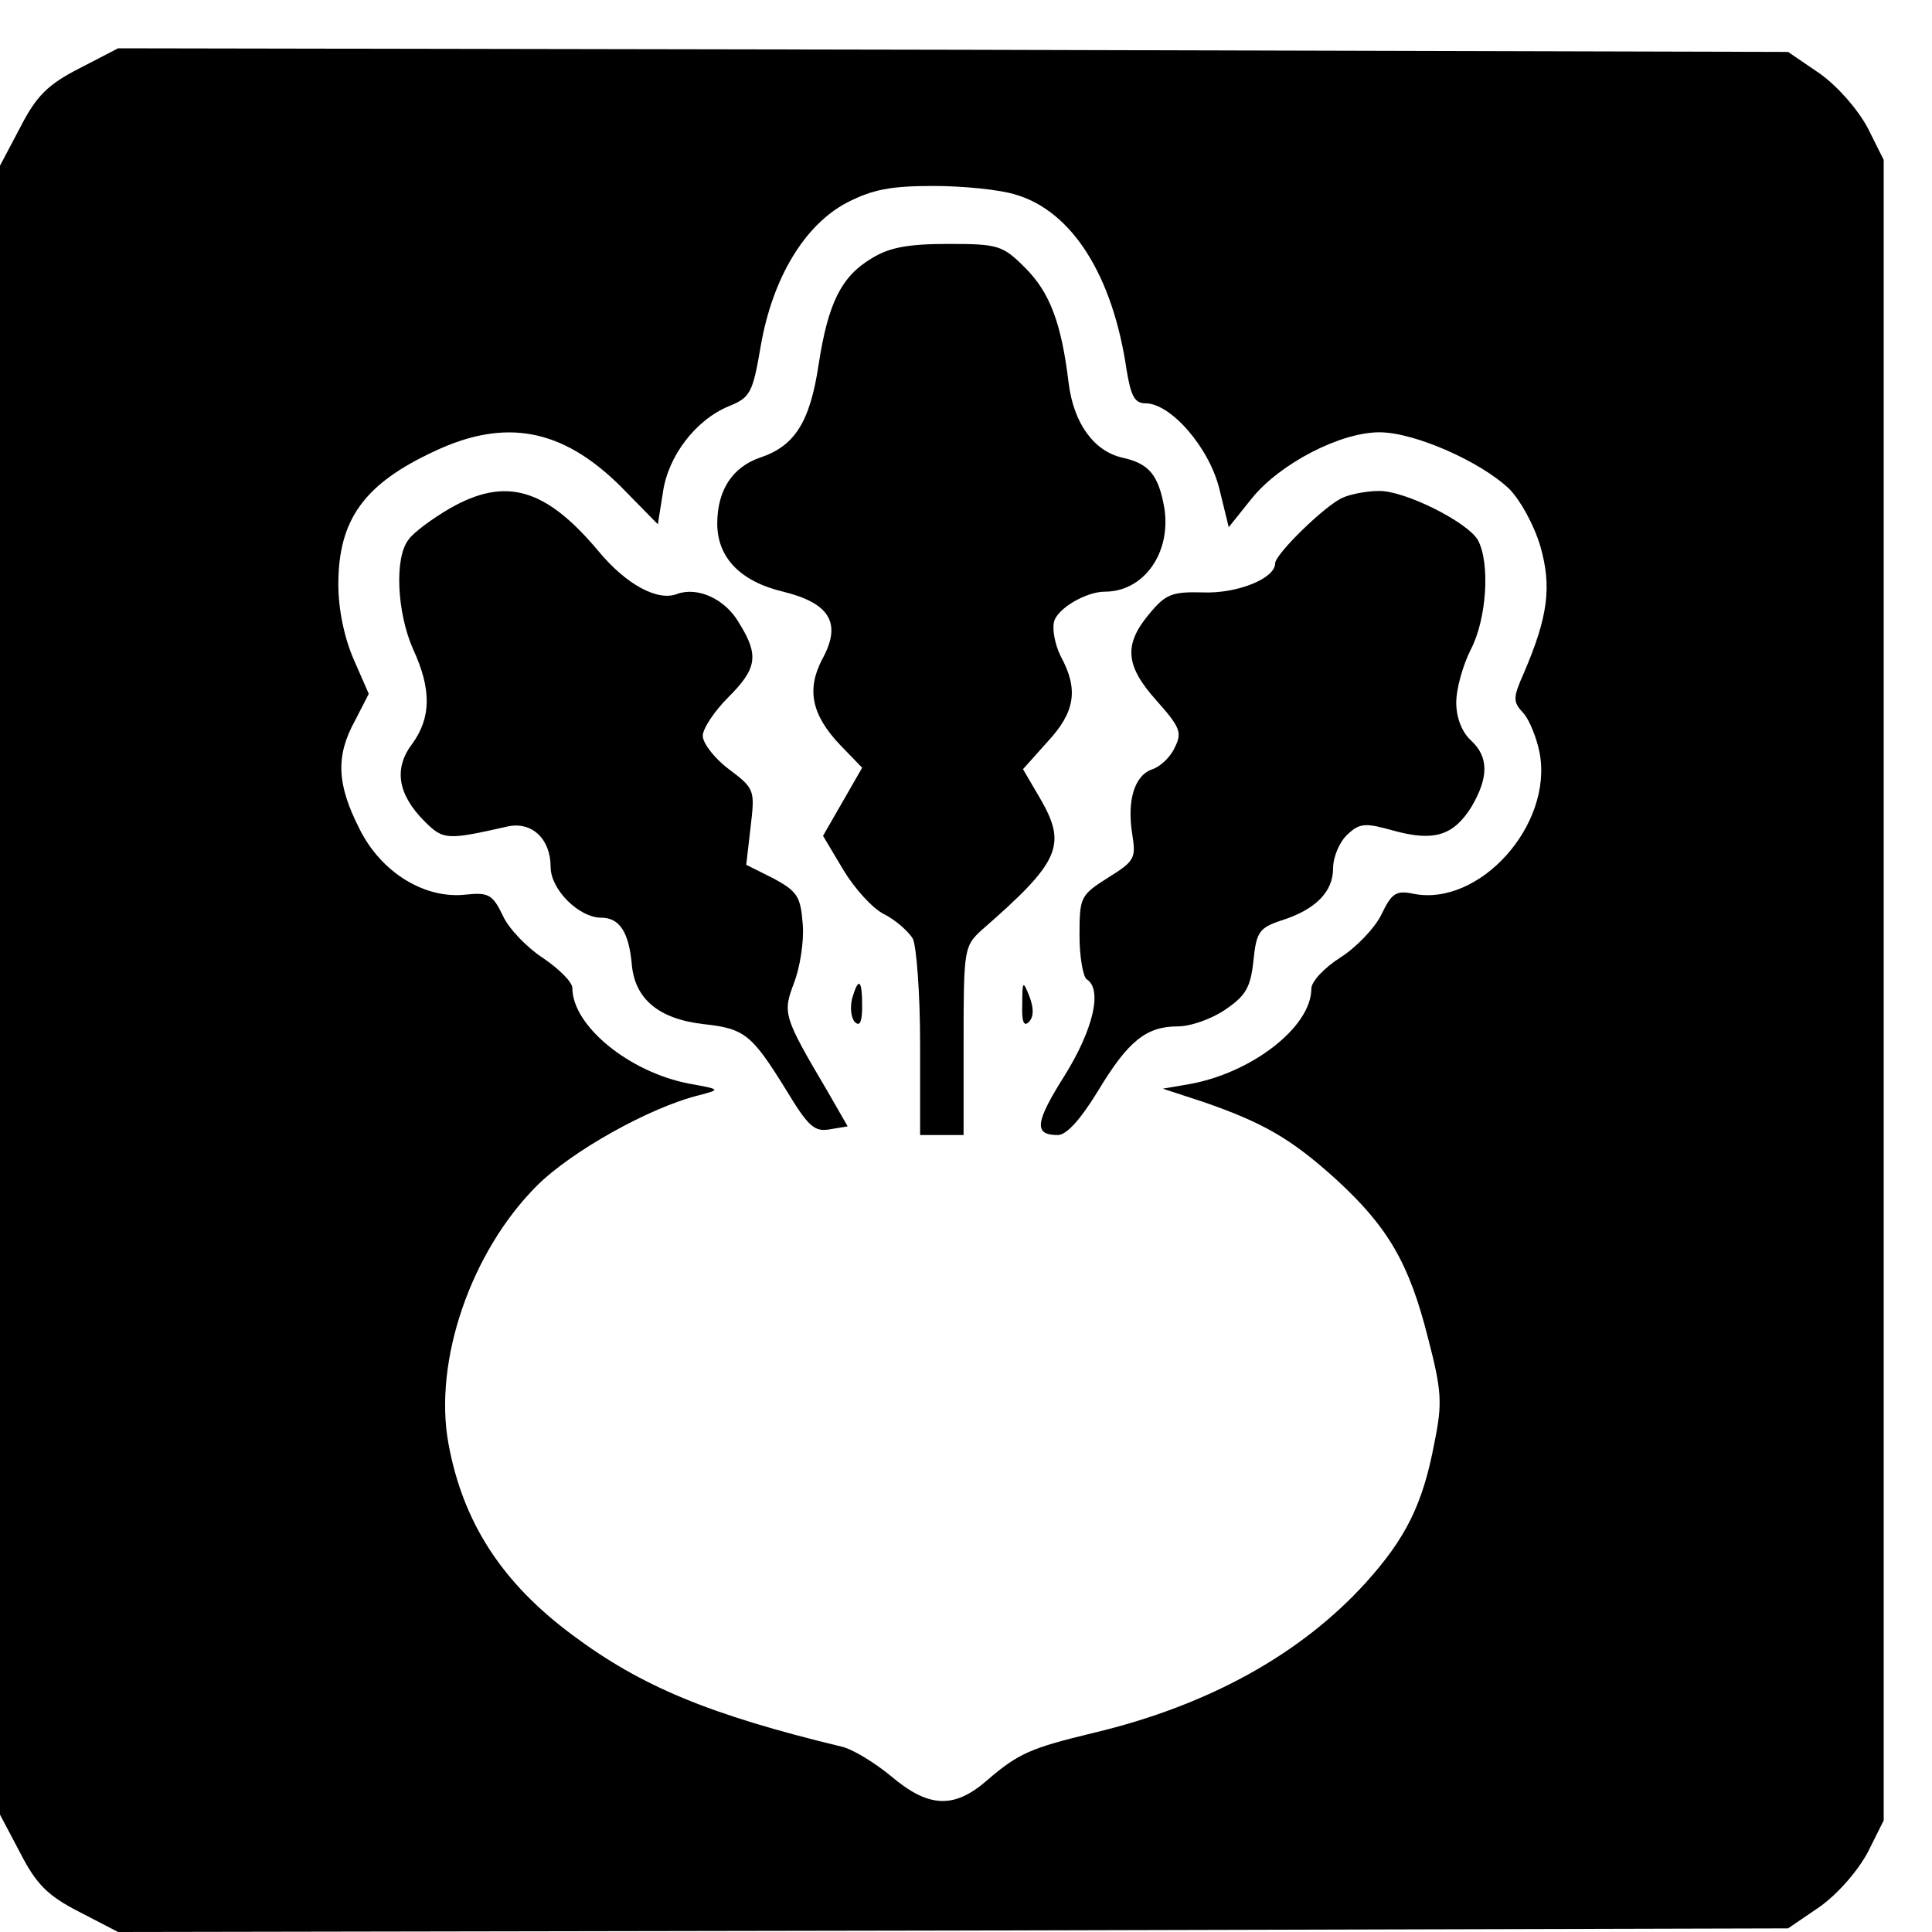
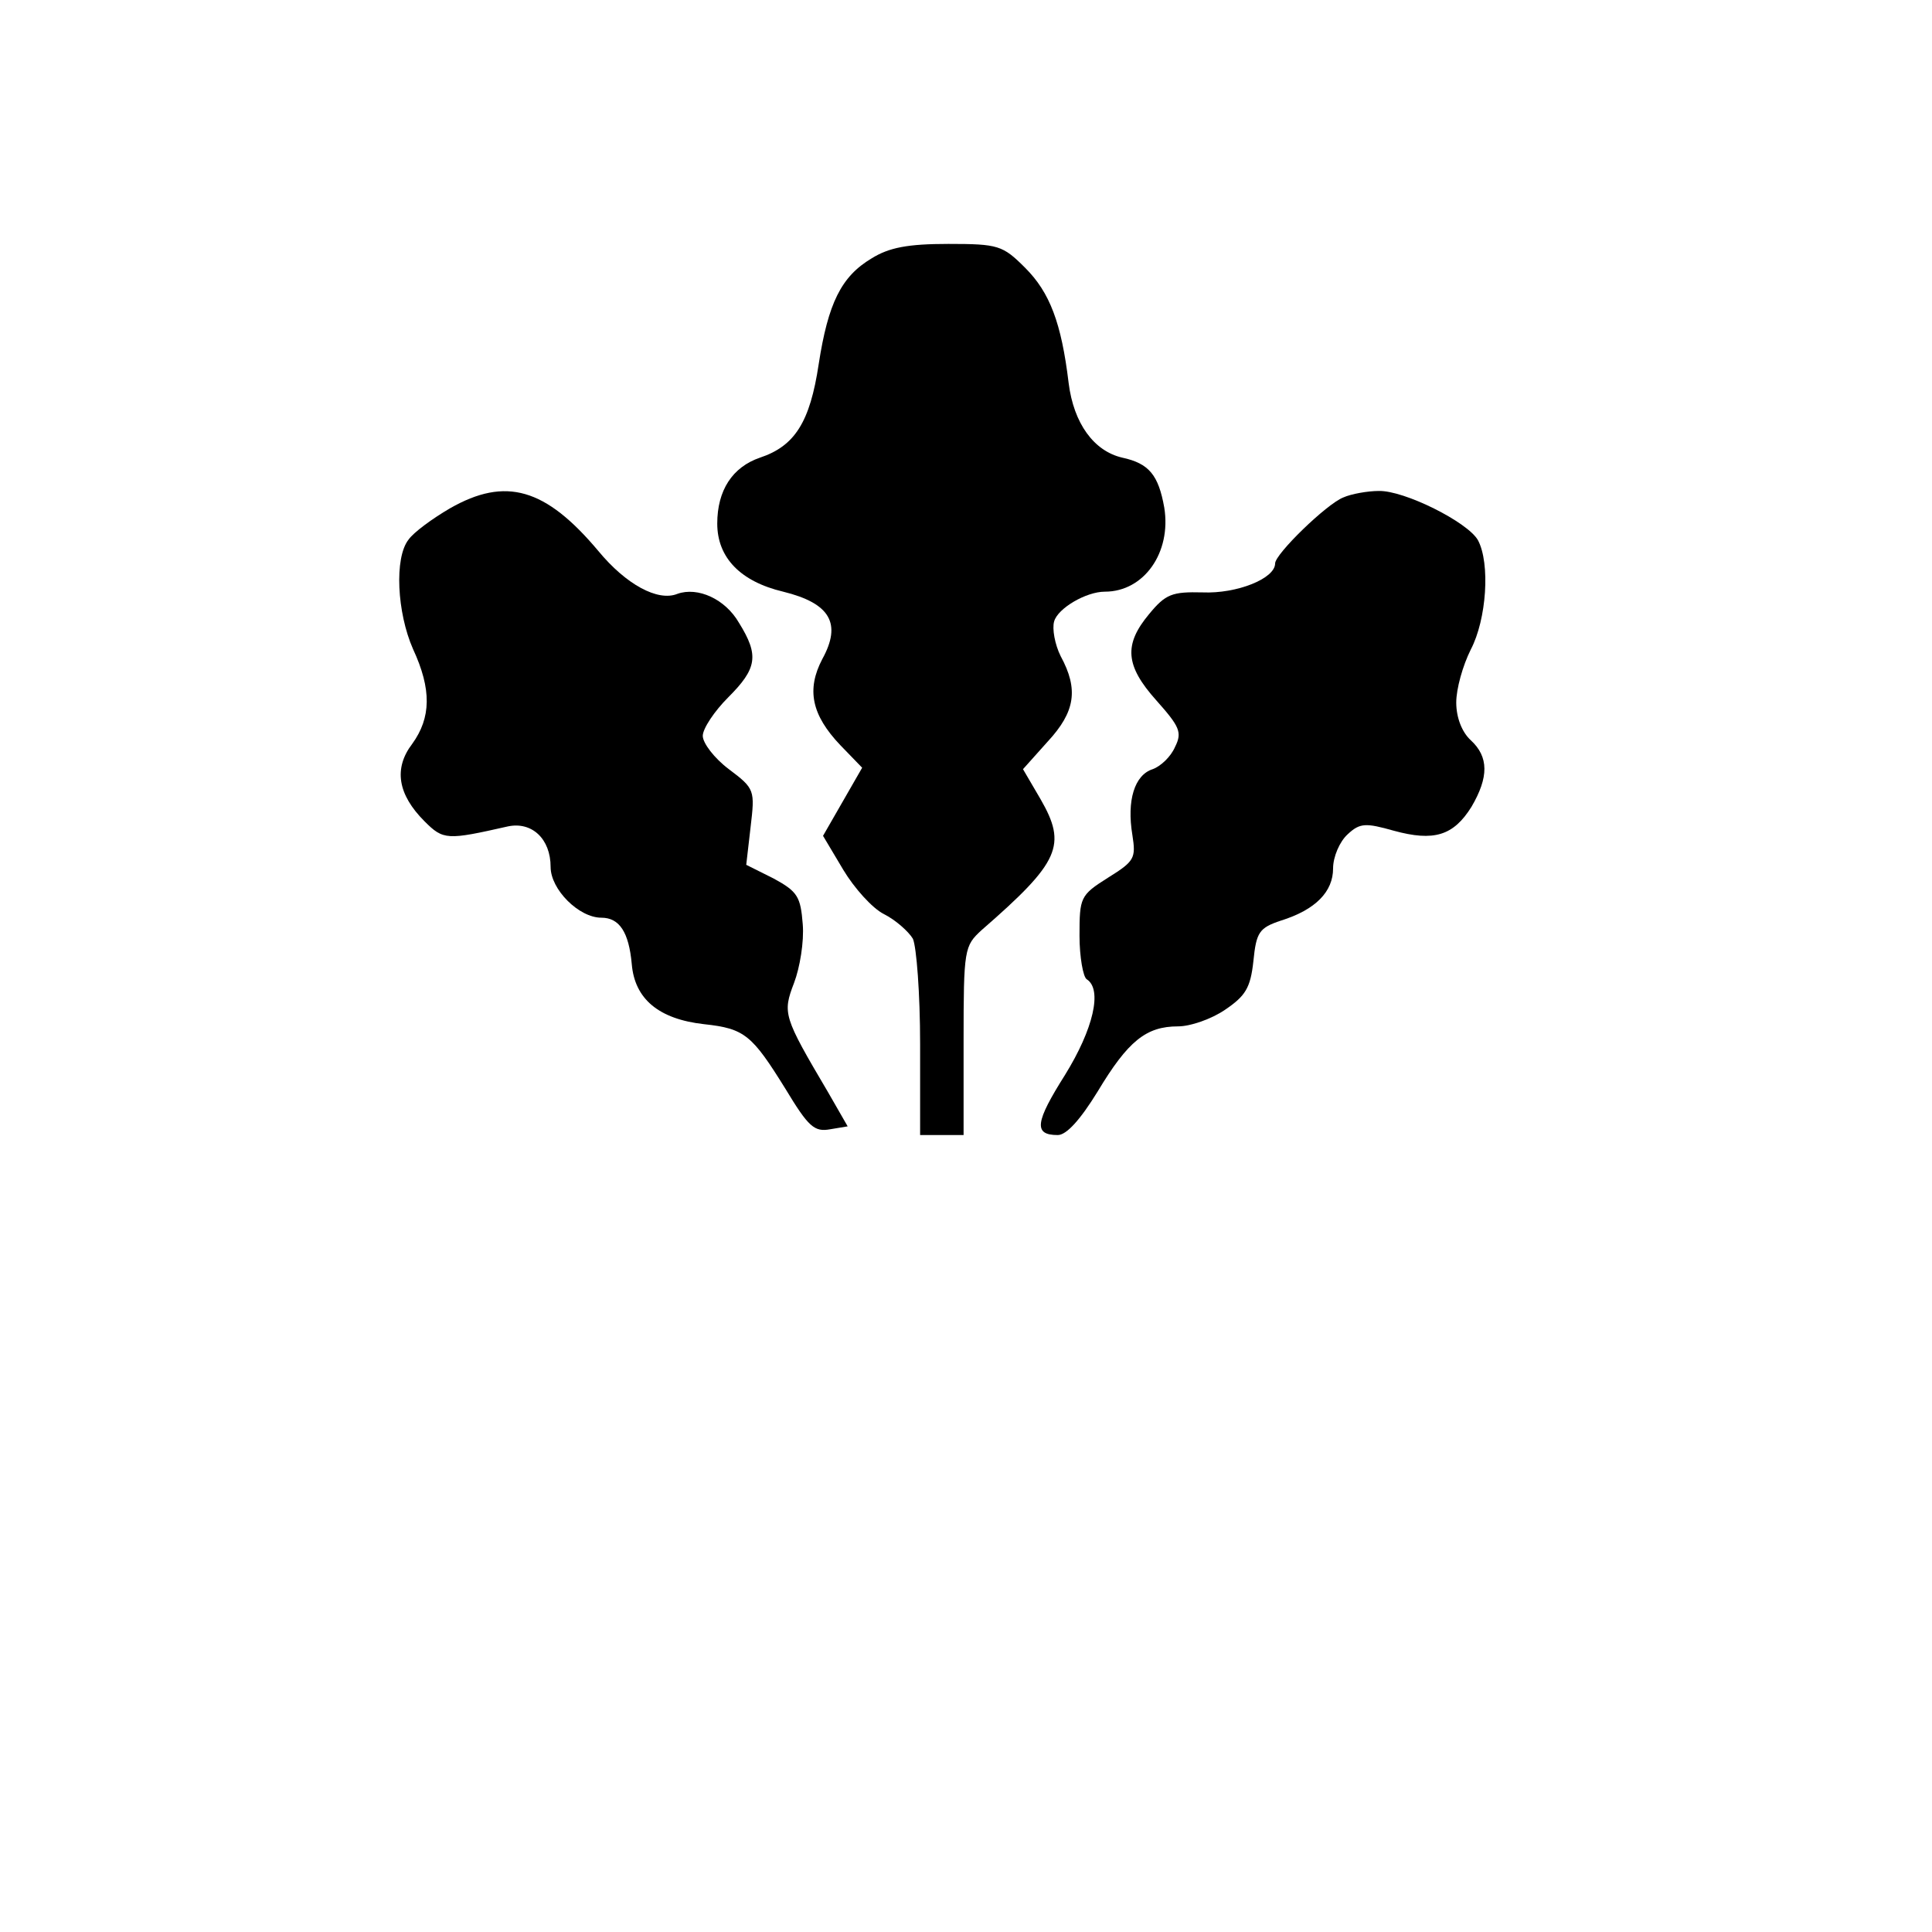
<svg xmlns="http://www.w3.org/2000/svg" version="1.0" width="16pt" height="16pt" viewBox="0 0 16 16" preserveAspectRatio="xMidYMid meet">
  <g transform="translate(0,16) scale(0.006,-0.006)" fill="#000000" stroke="none">
-     <path d="M109 2572 c-43 -22 -59 -38 -81 -81 l-28 -53 0 -1138 0 -1138 28 -53 c22 -43 38 -59 81 -81 l54 -28 1153 2 1152 3 44 30 c25 18 52 49 66 75 l22 44 0 1146 0 1146 -22 44 c-14 26 -41 57 -66 75 l-44 30 -1152 3 -1153 2 -54 -28z m1293 -174 c78 -23 134 -112 153 -242 6 -36 11 -46 26 -46 35 0 88 -61 102 -118 l13 -53 32 40 c39 48 122 91 176 91 48 0 139 -40 179 -78 15 -15 34 -49 43 -79 16 -56 11 -97 -23 -176 -15 -34 -15 -39 0 -55 8 -9 18 -34 22 -54 19 -100 -83 -213 -174 -195 -24 5 -30 1 -44 -28 -9 -19 -35 -46 -57 -60 -22 -14 -40 -33 -40 -43 0 -53 -83 -117 -170 -132 l-35 -6 55 -18 c84 -29 122 -51 184 -107 72 -66 101 -116 127 -219 19 -73 20 -90 9 -144 -16 -86 -40 -133 -95 -194 -89 -98 -216 -169 -375 -207 -87 -21 -104 -28 -148 -66 -45 -39 -80 -38 -132 6 -23 19 -54 38 -69 41 -182 44 -276 83 -371 154 -97 72 -151 155 -171 264 -21 114 31 265 122 356 47 47 155 108 224 125 30 8 30 8 -14 16 -83 16 -161 80 -161 132 0 8 -18 26 -40 41 -23 15 -48 41 -56 59 -14 29 -20 32 -50 29 -57 -7 -118 30 -148 91 -31 61 -33 100 -6 149 l19 37 -21 48 c-13 30 -21 69 -21 103 0 90 36 139 133 184 98 46 176 31 256 -48 l52 -53 7 44 c7 50 45 100 91 119 30 12 33 19 44 83 16 93 60 167 119 198 35 18 60 23 119 23 41 0 92 -5 114 -12z" />
    <path d="M1203 2310 c-42 -25 -60 -62 -73 -146 -12 -80 -33 -113 -81 -129 -38 -13 -59 -45 -59 -91 0 -47 32 -80 91 -94 65 -16 81 -44 54 -93 -22 -42 -15 -77 25 -119 l30 -31 -27 -47 -27 -47 28 -47 c15 -25 40 -53 56 -61 16 -8 34 -24 40 -34 5 -11 10 -76 10 -145 l0 -126 30 0 30 0 0 130 c0 127 1 131 25 153 108 94 118 117 81 181 l-24 41 34 38 c38 41 43 72 18 118 -8 16 -12 38 -9 48 5 18 44 41 70 41 54 0 92 54 82 116 -8 45 -21 61 -58 69 -39 9 -67 47 -74 103 -10 83 -26 125 -60 159 -31 31 -37 33 -106 33 -56 0 -82 -5 -106 -20z" />
    <path d="M621 1965 c-24 -14 -50 -33 -57 -43 -20 -25 -16 -101 6 -151 26 -56 25 -95 -1 -131 -26 -34 -20 -70 17 -107 26 -26 31 -26 115 -7 33 7 59 -17 59 -56 0 -31 39 -70 70 -70 25 0 38 -20 42 -64 4 -48 37 -76 100 -83 56 -6 66 -15 112 -89 32 -53 40 -60 62 -56 l24 4 -27 47 c-62 105 -63 109 -47 151 8 21 14 57 12 81 -3 38 -7 45 -40 63 l-38 19 6 52 c6 51 6 53 -30 80 -20 15 -36 36 -36 46 0 10 16 34 35 53 40 40 43 58 15 103 -19 33 -57 50 -85 40 -27 -11 -71 13 -109 59 -73 87 -128 103 -205 59z" />
    <path d="M1854 1980 c-23 -9 -94 -78 -94 -91 0 -21 -53 -42 -100 -40 -42 1 -51 -2 -74 -30 -35 -42 -33 -71 10 -119 32 -36 36 -44 26 -64 -6 -14 -20 -27 -31 -31 -25 -8 -36 -43 -28 -91 5 -32 3 -36 -34 -59 -38 -24 -39 -27 -39 -80 0 -29 5 -57 10 -60 22 -14 9 -69 -30 -132 -41 -65 -44 -83 -10 -83 12 0 31 21 55 60 42 70 67 90 111 90 17 0 46 10 65 23 28 19 35 30 39 67 4 40 8 46 38 56 48 15 72 40 72 72 0 16 9 37 20 47 17 16 25 16 64 5 55 -15 82 -7 107 33 24 41 24 69 -1 92 -12 11 -20 31 -20 52 0 19 9 51 20 73 22 42 27 119 10 151 -14 25 -102 69 -137 68 -15 0 -38 -4 -49 -9z" />
-     <path d="M1176 1288 c-3 -13 -1 -27 4 -32 7 -7 10 1 10 22 0 37 -5 41 -14 10z" />
-     <path d="M1411 1281 c-1 -24 2 -32 9 -25 7 7 7 19 1 35 -9 23 -10 22 -10 -10z" />
  </g>
</svg>